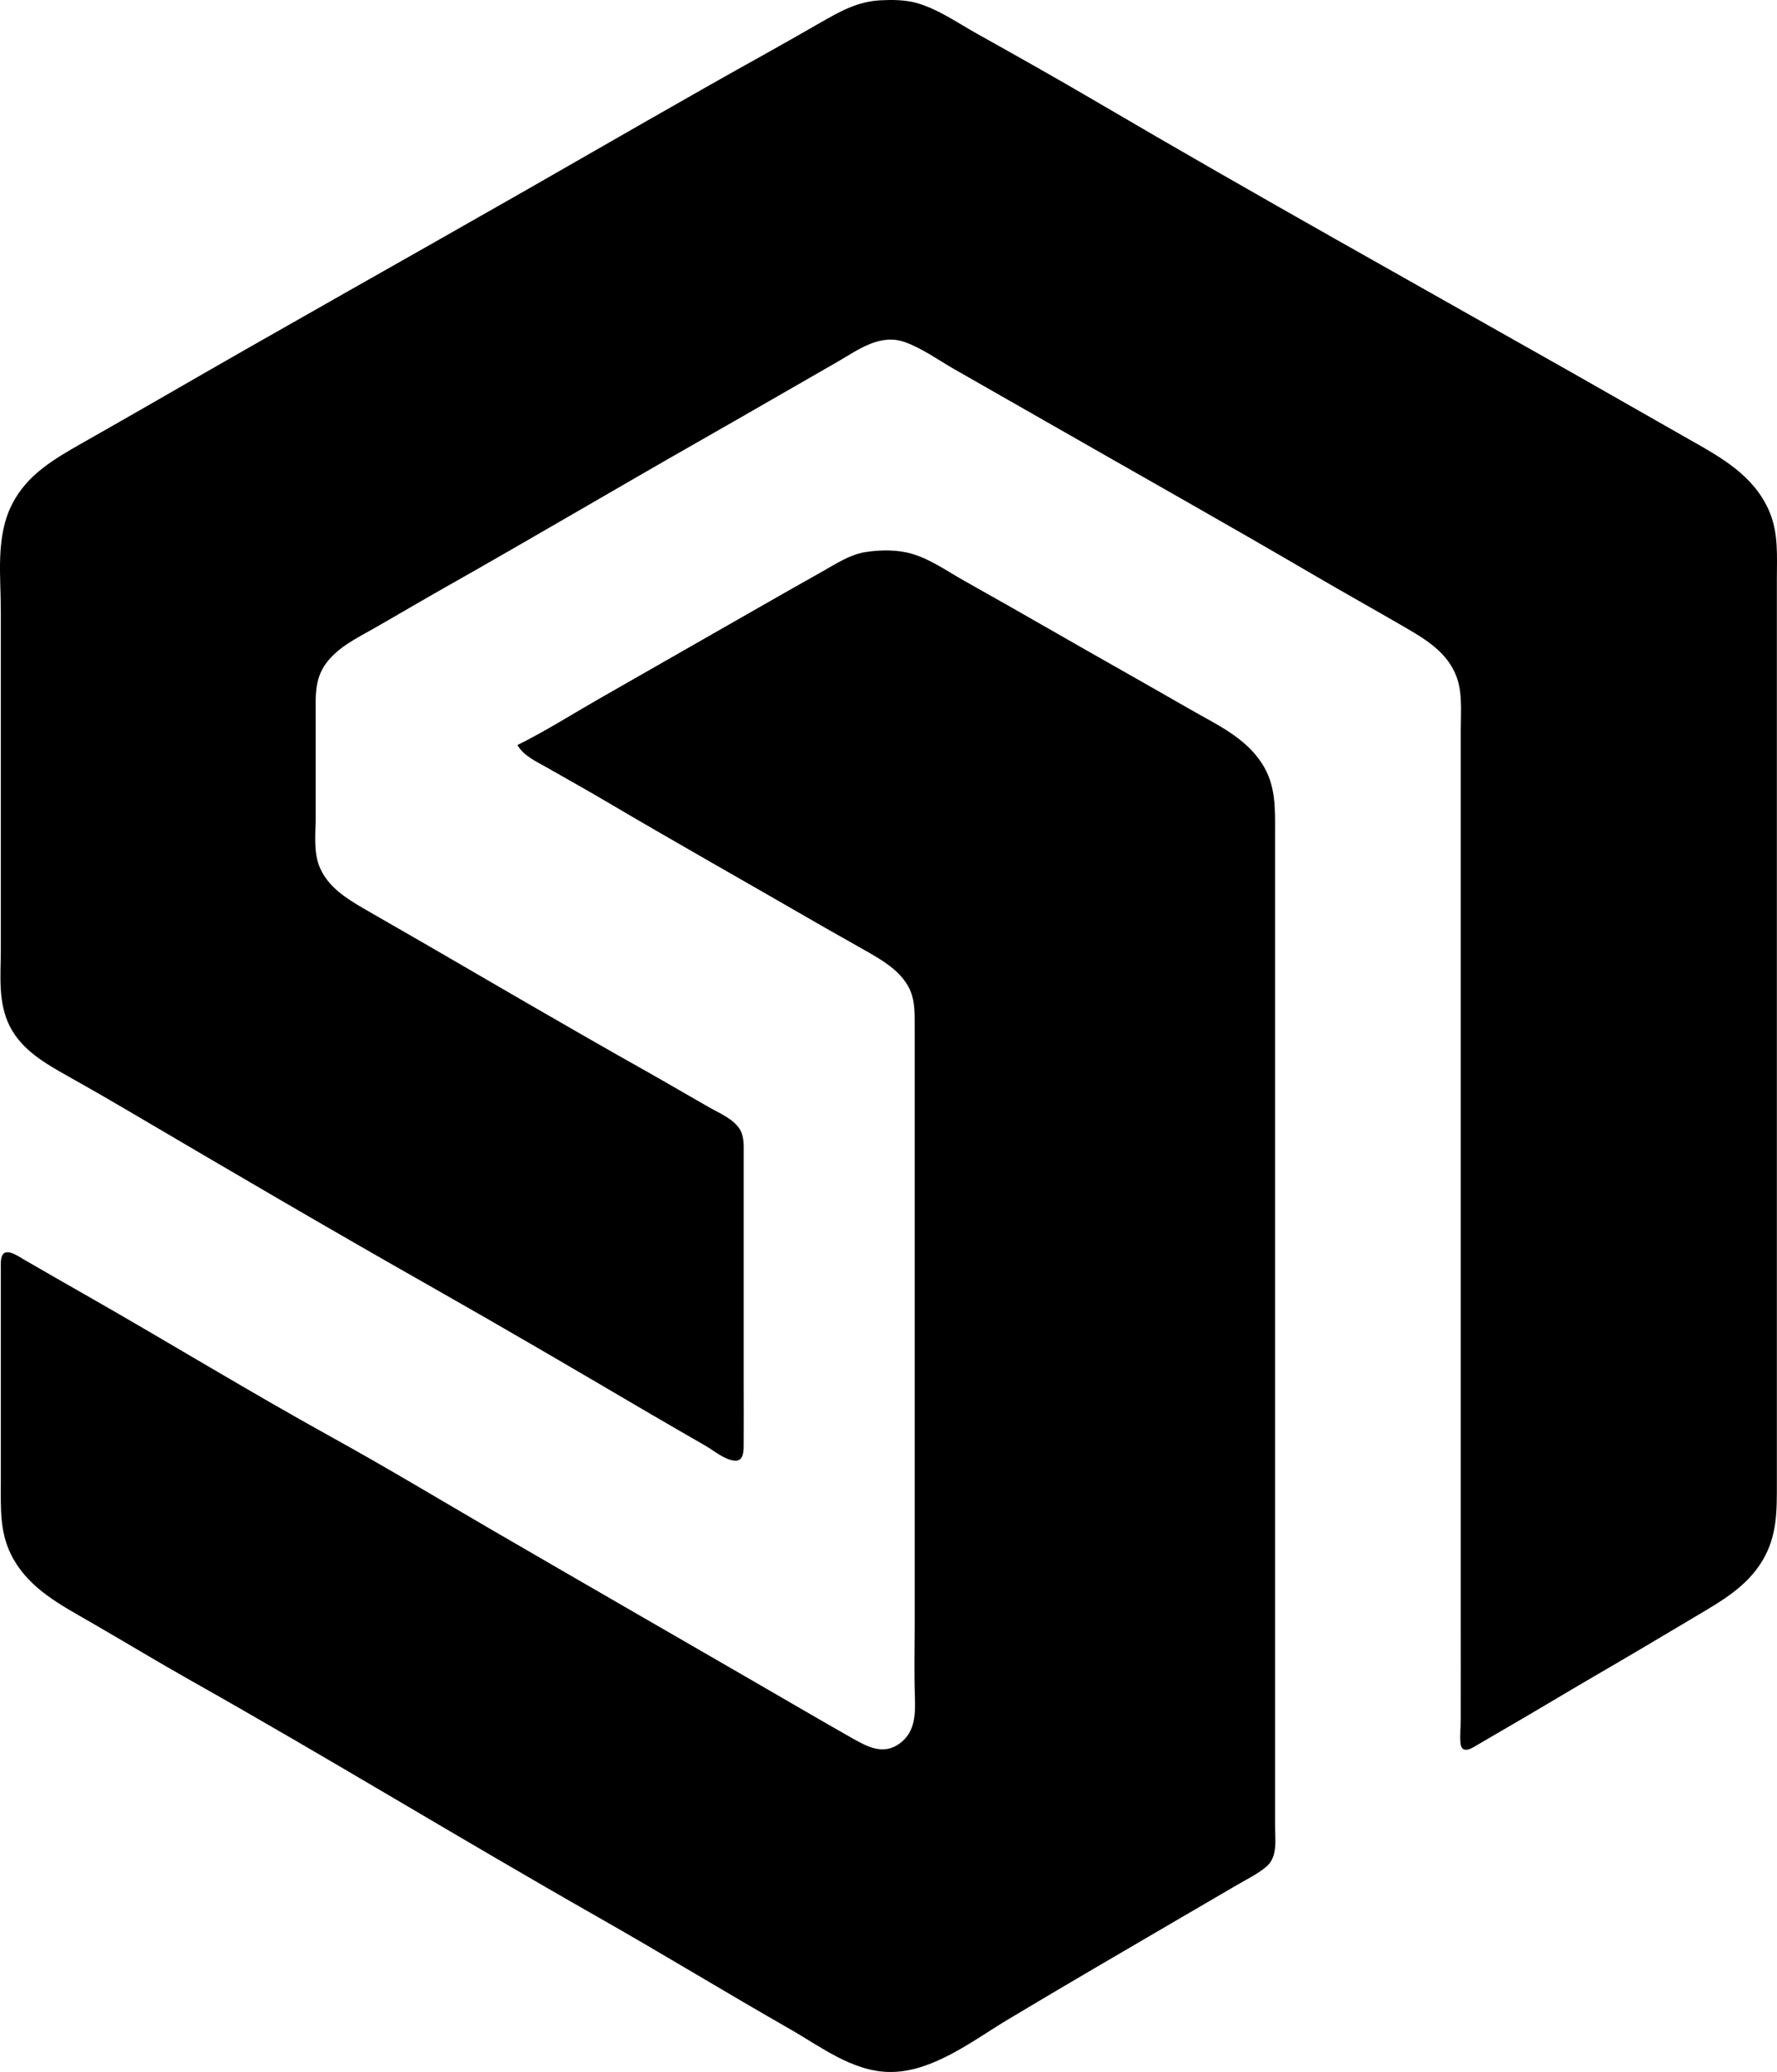
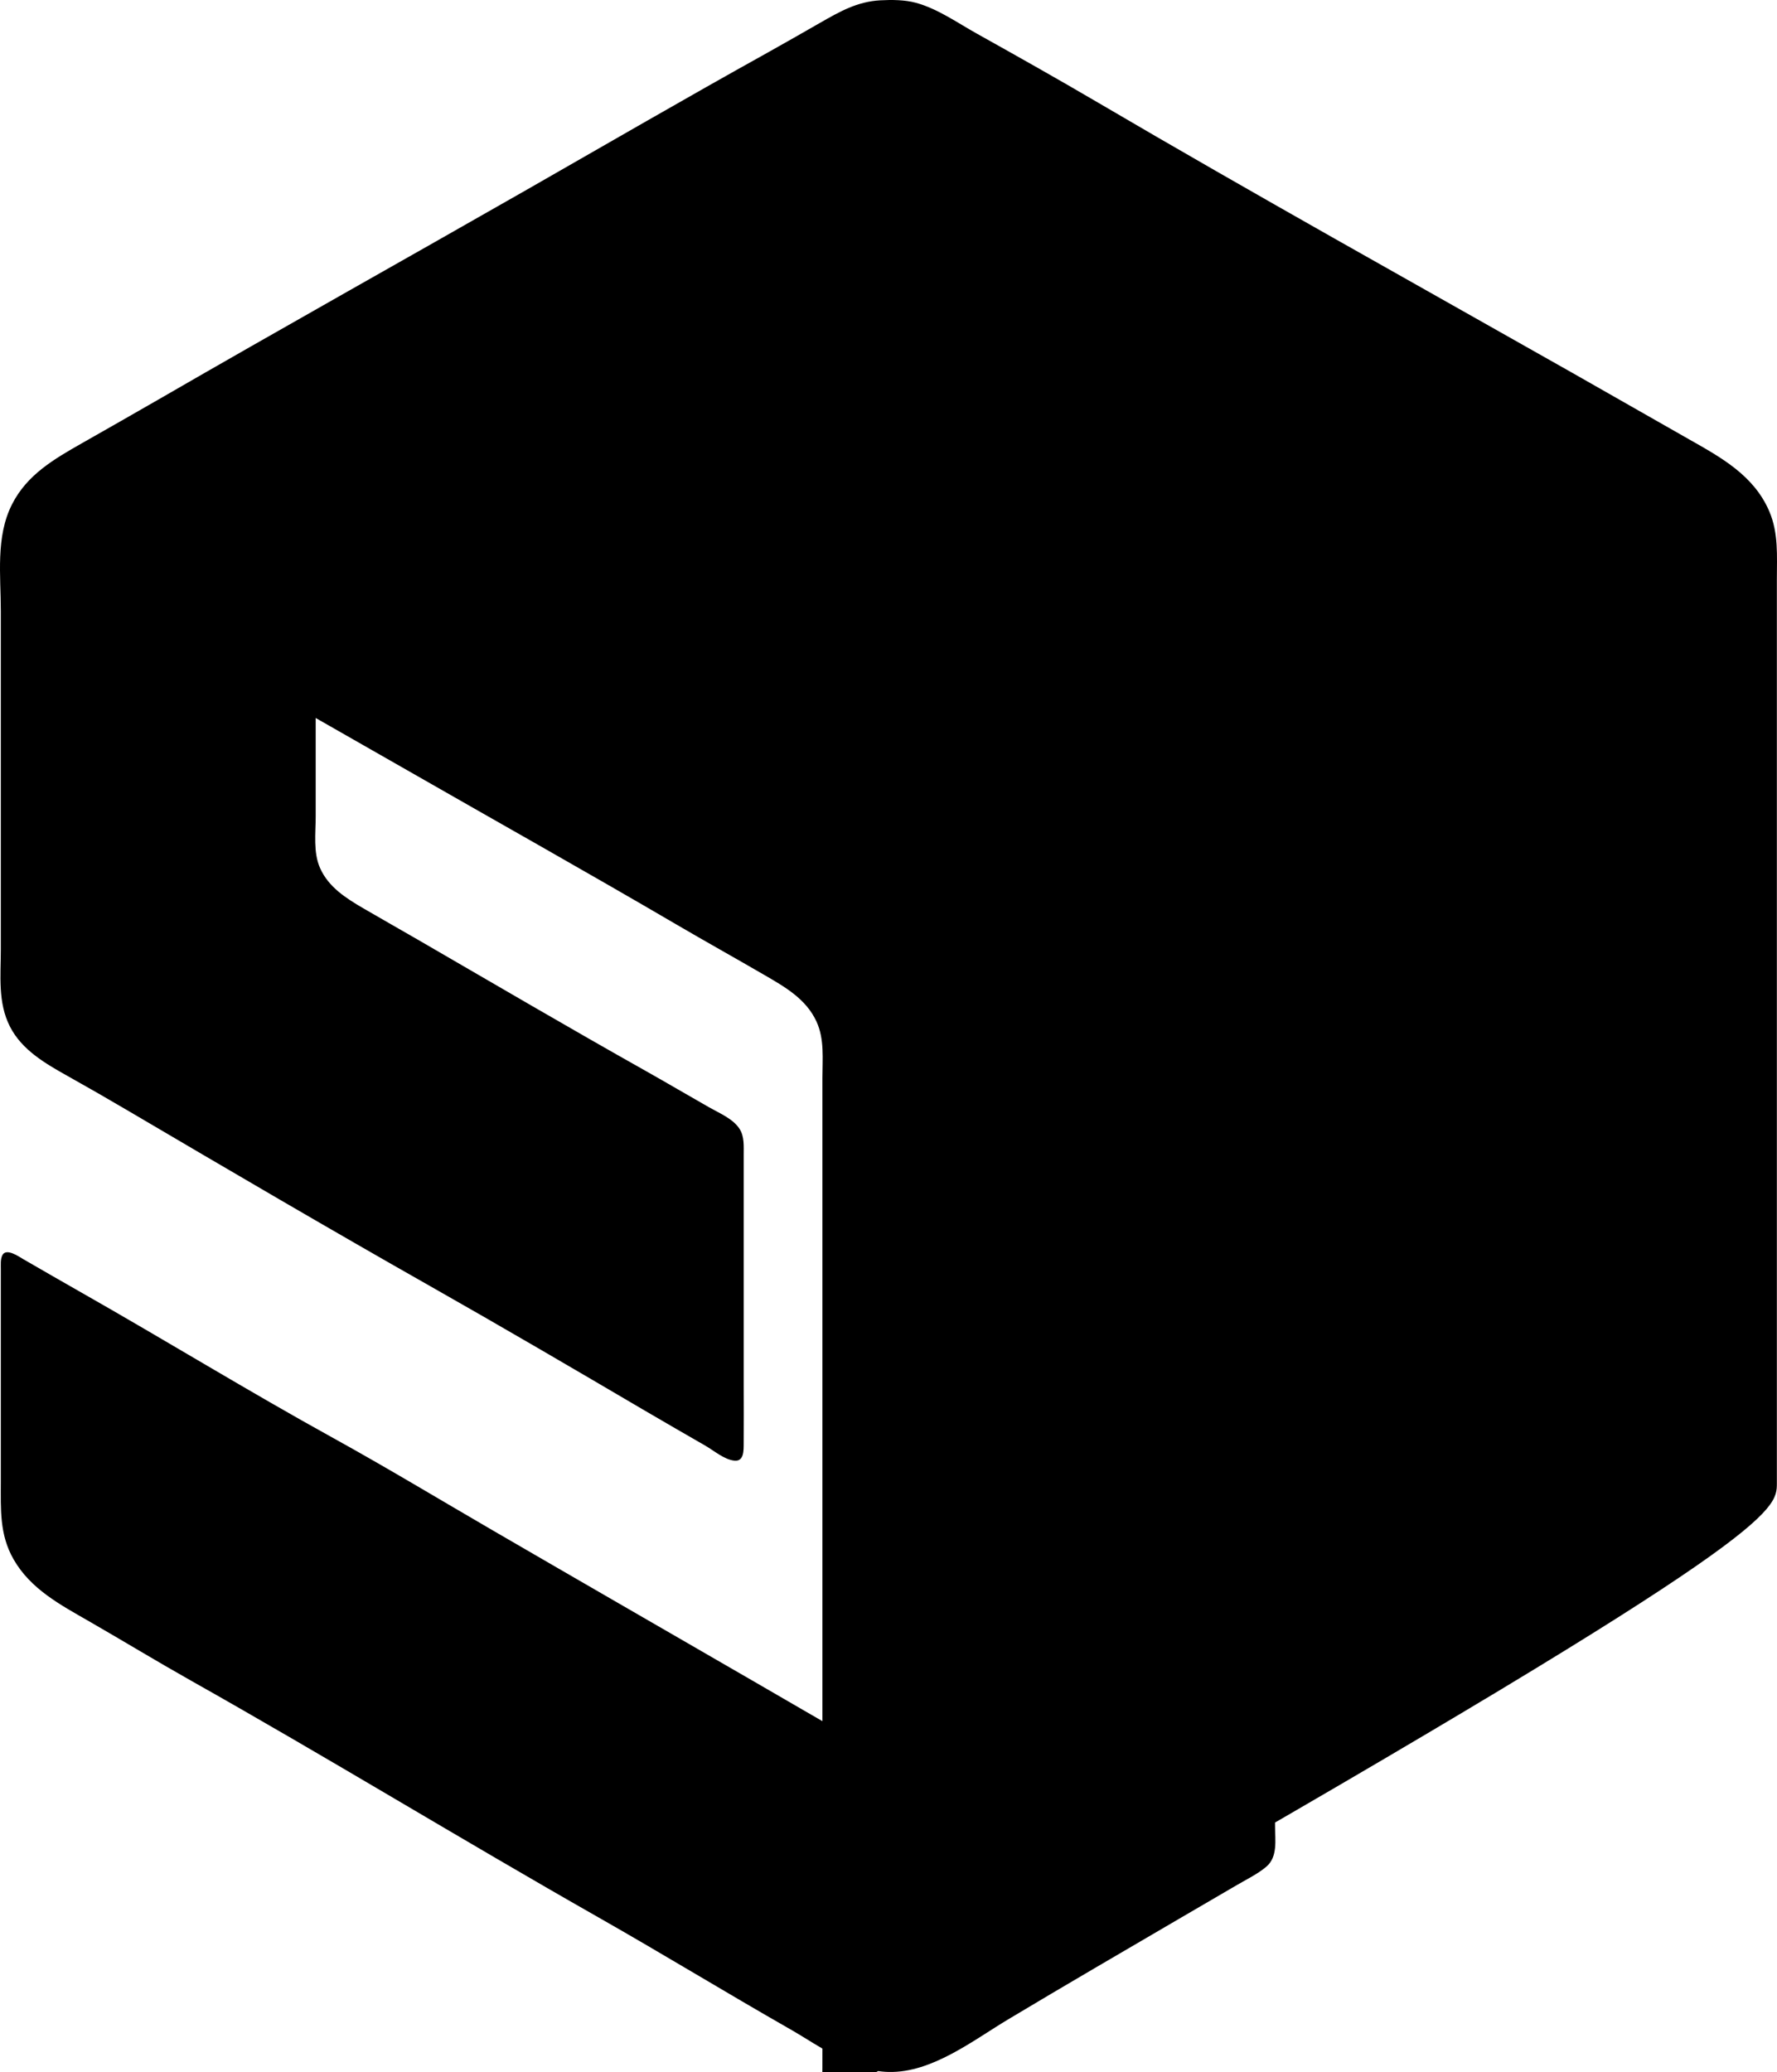
<svg xmlns="http://www.w3.org/2000/svg" version="1.1" id="svg1" width="255.576" height="298" viewBox="0 0 1442.381 1684.601">
  <defs id="defs1" />
  <g id="g1" transform="translate(-1320.532,-1015.248)" style="fill:#000000;fill-opacity:1">
-     <path style="fill:#000000;fill-opacity:1;stroke:none" d="m 2035,1015.503 c -18.752,1.023 -32.948,9.19 -49,18.355 -14.441,8.245 -28.862,16.564 -43.398,24.64 -65.238,36.245 -129.805,73.758 -194.602,110.788 -99.902,57.093 -200.34,113.256 -299.95,170.849 -20.619,11.922 -41.359,23.641 -62.05,35.439 -22.723,12.957 -44.671,25.53 -56.947,49.824 C 1315.674,1451.877 1320,1483.242 1320,1512 v 166 109 c 0,21.459 -2.608,43.261 7.463,62.971 9.676,18.937 28.663,29.922 46.537,39.931 16.76,9.385 33.446,18.983 50,28.725 81.352,47.874 162.849,95.679 244.966,142.234 58.47,33.149 116.548,67.138 174.497,101.195 16.455,9.671 33.014,19.147 49.536,28.7 6.969,4.029 15.416,11.394 23.688,12.076 7.633,0.63 7.252,-8.58 7.299,-13.84 0.139,-15.662 0.013,-31.331 0.013,-46.993 v -149 -39 c -0.01,-6.907 0.574,-14.571 -3.229,-20.687 -5.235,-8.419 -16.435,-12.953 -24.747,-17.682 -17.376,-9.887 -34.598,-20.046 -52.023,-29.847 -61.995,-34.871 -123.424,-70.881 -184.966,-106.551 -14.694,-8.517 -29.497,-16.848 -44.165,-25.406 -14.091,-8.222 -28.455,-17.285 -35.325,-32.834 C 1573.892,1708.202 1576,1692.652 1576,1679 v -80 c 0,-16.056 -1.489,-31.375 8.786,-44.902 9.815,-12.922 24.547,-19.953 38.311,-27.795 19.685,-11.215 39.175,-22.778 58.903,-33.922 68.995,-38.975 137.214,-79.339 206.072,-118.559 37.375,-21.288 74.593,-42.867 111.913,-64.255 16.861,-9.663 34.562,-23.436 55.015,-16.172 14.05,4.99 27.103,14.517 40,21.891 l 74,42.244 c 73.144,41.906 146.698,83.158 219.448,125.743 23.73,13.891 47.774,27.26 71.553,41.072 16.697,9.698 33.709,19.415 42.151,37.71 6.628,14.366 4.848,30.541 4.848,45.947 v 80 292 351 c 0,27.333 0.077,54.667 -0.01,82 -0.019,6.203 -0.757,12.584 -0.269,18.766 0.197,2.497 0.818,5.802 3.861,6.078 3.428,0.311 7.125,-2.331 9.943,-3.943 6.555,-3.749 13.022,-7.653 19.566,-11.421 26.116,-15.038 51.876,-30.694 77.938,-45.826 26.766,-15.541 53.367,-31.395 79.965,-47.221 20.809,-12.381 41.617,-24.036 54.383,-45.504 C 2764.352,2263.803 2764,2243.601 2764,2221 v -63 -282 -306 -84 c 0,-18.863 1.437,-37.255 -6.154,-55 -12.574,-29.395 -39.42,-43.938 -65.846,-58.914 -31.681,-17.954 -63.244,-36.111 -94.929,-54.06 -128.484,-72.782 -257.728,-144.648 -385.071,-219.393 -32.591,-19.129 -65.607,-37.709 -98.602,-56.135 -15.853,-8.853 -31.694,-20.146 -49.398,-24.984 -9.018,-2.465 -19.709,-2.519 -29,-2.012 M 1740,1621 c 5.269,9.005 15.232,13.26 24,18.281 15.661,8.968 31.457,17.727 47,26.897 57.008,33.631 114.705,66.121 172,99.267 13.991,8.094 28.157,15.88 42.167,23.938 11.951,6.873 24.173,14.211 31.628,26.185 6.502,10.445 6.204,21.571 6.204,33.432 v 40 172 276 c 0,18.645 -0.476,37.364 0.121,56 0.471,14.704 0.941,30.015 -12.241,39.711 -13.326,9.802 -26.293,2.785 -38.865,-4.352 -26.431,-15.005 -52.654,-30.366 -78.964,-45.583 -71.023,-41.077 -142.113,-82.022 -213.051,-123.244 -43.209,-25.109 -86.077,-51.012 -129.829,-75.162 -68.781,-37.965 -135.864,-79.137 -204.171,-117.956 -15.928,-9.052 -31.806,-18.212 -47.666,-27.384 -3.772,-2.181 -14.213,-9.621 -17.229,-2.97 -1.473,3.249 -1.079,7.472 -1.098,10.946 L 1320,2067 v 72 81 c 0,22.418 -1.183,42.834 10.347,62.999 13.928,24.36 38.165,37.048 61.667,50.573 27.605,15.886 54.838,32.454 82.587,48.083 111.306,62.689 220.327,129.426 331.392,192.548 52.22,29.679 103.506,61.02 155.673,90.806 24.878,14.205 50.473,34.228 80.333,34.826 35.073,0.702 68.42,-25.615 96.999,-42.752 46.76,-28.04 93.939,-55.441 141,-82.97 l 45,-26.259 c 7.93,-4.658 16.869,-8.948 23.91,-14.91 9.465,-8.014 7.09,-21.828 7.09,-32.944 v -82 -339 -313 -73 c 0,-20.414 0.918,-39.078 -10.621,-56.991 -13.78,-21.391 -37.074,-31.761 -58.379,-44.022 -37.243,-21.434 -74.74,-42.431 -112,-63.837 -23.833,-13.692 -47.742,-27.256 -71.705,-40.716 -13.766,-7.732 -27.026,-17.306 -42.295,-21.854 -11.925,-3.552 -25.773,-3.396 -38,-1.472 -12.775,2.011 -24.137,9.656 -35.218,15.87 -17.979,10.082 -35.889,20.286 -53.782,30.519 l -127.966,73.119 C 1784.155,1596.129 1762.611,1609.856 1740,1621 Z" id="path686" />
+     <path style="fill:#000000;fill-opacity:1;stroke:none" d="m 2035,1015.503 c -18.752,1.023 -32.948,9.19 -49,18.355 -14.441,8.245 -28.862,16.564 -43.398,24.64 -65.238,36.245 -129.805,73.758 -194.602,110.788 -99.902,57.093 -200.34,113.256 -299.95,170.849 -20.619,11.922 -41.359,23.641 -62.05,35.439 -22.723,12.957 -44.671,25.53 -56.947,49.824 C 1315.674,1451.877 1320,1483.242 1320,1512 v 166 109 c 0,21.459 -2.608,43.261 7.463,62.971 9.676,18.937 28.663,29.922 46.537,39.931 16.76,9.385 33.446,18.983 50,28.725 81.352,47.874 162.849,95.679 244.966,142.234 58.47,33.149 116.548,67.138 174.497,101.195 16.455,9.671 33.014,19.147 49.536,28.7 6.969,4.029 15.416,11.394 23.688,12.076 7.633,0.63 7.252,-8.58 7.299,-13.84 0.139,-15.662 0.013,-31.331 0.013,-46.993 v -149 -39 c -0.01,-6.907 0.574,-14.571 -3.229,-20.687 -5.235,-8.419 -16.435,-12.953 -24.747,-17.682 -17.376,-9.887 -34.598,-20.046 -52.023,-29.847 -61.995,-34.871 -123.424,-70.881 -184.966,-106.551 -14.694,-8.517 -29.497,-16.848 -44.165,-25.406 -14.091,-8.222 -28.455,-17.285 -35.325,-32.834 C 1573.892,1708.202 1576,1692.652 1576,1679 v -80 l 74,42.244 c 73.144,41.906 146.698,83.158 219.448,125.743 23.73,13.891 47.774,27.26 71.553,41.072 16.697,9.698 33.709,19.415 42.151,37.71 6.628,14.366 4.848,30.541 4.848,45.947 v 80 292 351 c 0,27.333 0.077,54.667 -0.01,82 -0.019,6.203 -0.757,12.584 -0.269,18.766 0.197,2.497 0.818,5.802 3.861,6.078 3.428,0.311 7.125,-2.331 9.943,-3.943 6.555,-3.749 13.022,-7.653 19.566,-11.421 26.116,-15.038 51.876,-30.694 77.938,-45.826 26.766,-15.541 53.367,-31.395 79.965,-47.221 20.809,-12.381 41.617,-24.036 54.383,-45.504 C 2764.352,2263.803 2764,2243.601 2764,2221 v -63 -282 -306 -84 c 0,-18.863 1.437,-37.255 -6.154,-55 -12.574,-29.395 -39.42,-43.938 -65.846,-58.914 -31.681,-17.954 -63.244,-36.111 -94.929,-54.06 -128.484,-72.782 -257.728,-144.648 -385.071,-219.393 -32.591,-19.129 -65.607,-37.709 -98.602,-56.135 -15.853,-8.853 -31.694,-20.146 -49.398,-24.984 -9.018,-2.465 -19.709,-2.519 -29,-2.012 M 1740,1621 c 5.269,9.005 15.232,13.26 24,18.281 15.661,8.968 31.457,17.727 47,26.897 57.008,33.631 114.705,66.121 172,99.267 13.991,8.094 28.157,15.88 42.167,23.938 11.951,6.873 24.173,14.211 31.628,26.185 6.502,10.445 6.204,21.571 6.204,33.432 v 40 172 276 c 0,18.645 -0.476,37.364 0.121,56 0.471,14.704 0.941,30.015 -12.241,39.711 -13.326,9.802 -26.293,2.785 -38.865,-4.352 -26.431,-15.005 -52.654,-30.366 -78.964,-45.583 -71.023,-41.077 -142.113,-82.022 -213.051,-123.244 -43.209,-25.109 -86.077,-51.012 -129.829,-75.162 -68.781,-37.965 -135.864,-79.137 -204.171,-117.956 -15.928,-9.052 -31.806,-18.212 -47.666,-27.384 -3.772,-2.181 -14.213,-9.621 -17.229,-2.97 -1.473,3.249 -1.079,7.472 -1.098,10.946 L 1320,2067 v 72 81 c 0,22.418 -1.183,42.834 10.347,62.999 13.928,24.36 38.165,37.048 61.667,50.573 27.605,15.886 54.838,32.454 82.587,48.083 111.306,62.689 220.327,129.426 331.392,192.548 52.22,29.679 103.506,61.02 155.673,90.806 24.878,14.205 50.473,34.228 80.333,34.826 35.073,0.702 68.42,-25.615 96.999,-42.752 46.76,-28.04 93.939,-55.441 141,-82.97 l 45,-26.259 c 7.93,-4.658 16.869,-8.948 23.91,-14.91 9.465,-8.014 7.09,-21.828 7.09,-32.944 v -82 -339 -313 -73 c 0,-20.414 0.918,-39.078 -10.621,-56.991 -13.78,-21.391 -37.074,-31.761 -58.379,-44.022 -37.243,-21.434 -74.74,-42.431 -112,-63.837 -23.833,-13.692 -47.742,-27.256 -71.705,-40.716 -13.766,-7.732 -27.026,-17.306 -42.295,-21.854 -11.925,-3.552 -25.773,-3.396 -38,-1.472 -12.775,2.011 -24.137,9.656 -35.218,15.87 -17.979,10.082 -35.889,20.286 -53.782,30.519 l -127.966,73.119 C 1784.155,1596.129 1762.611,1609.856 1740,1621 Z" id="path686" />
  </g>
</svg>